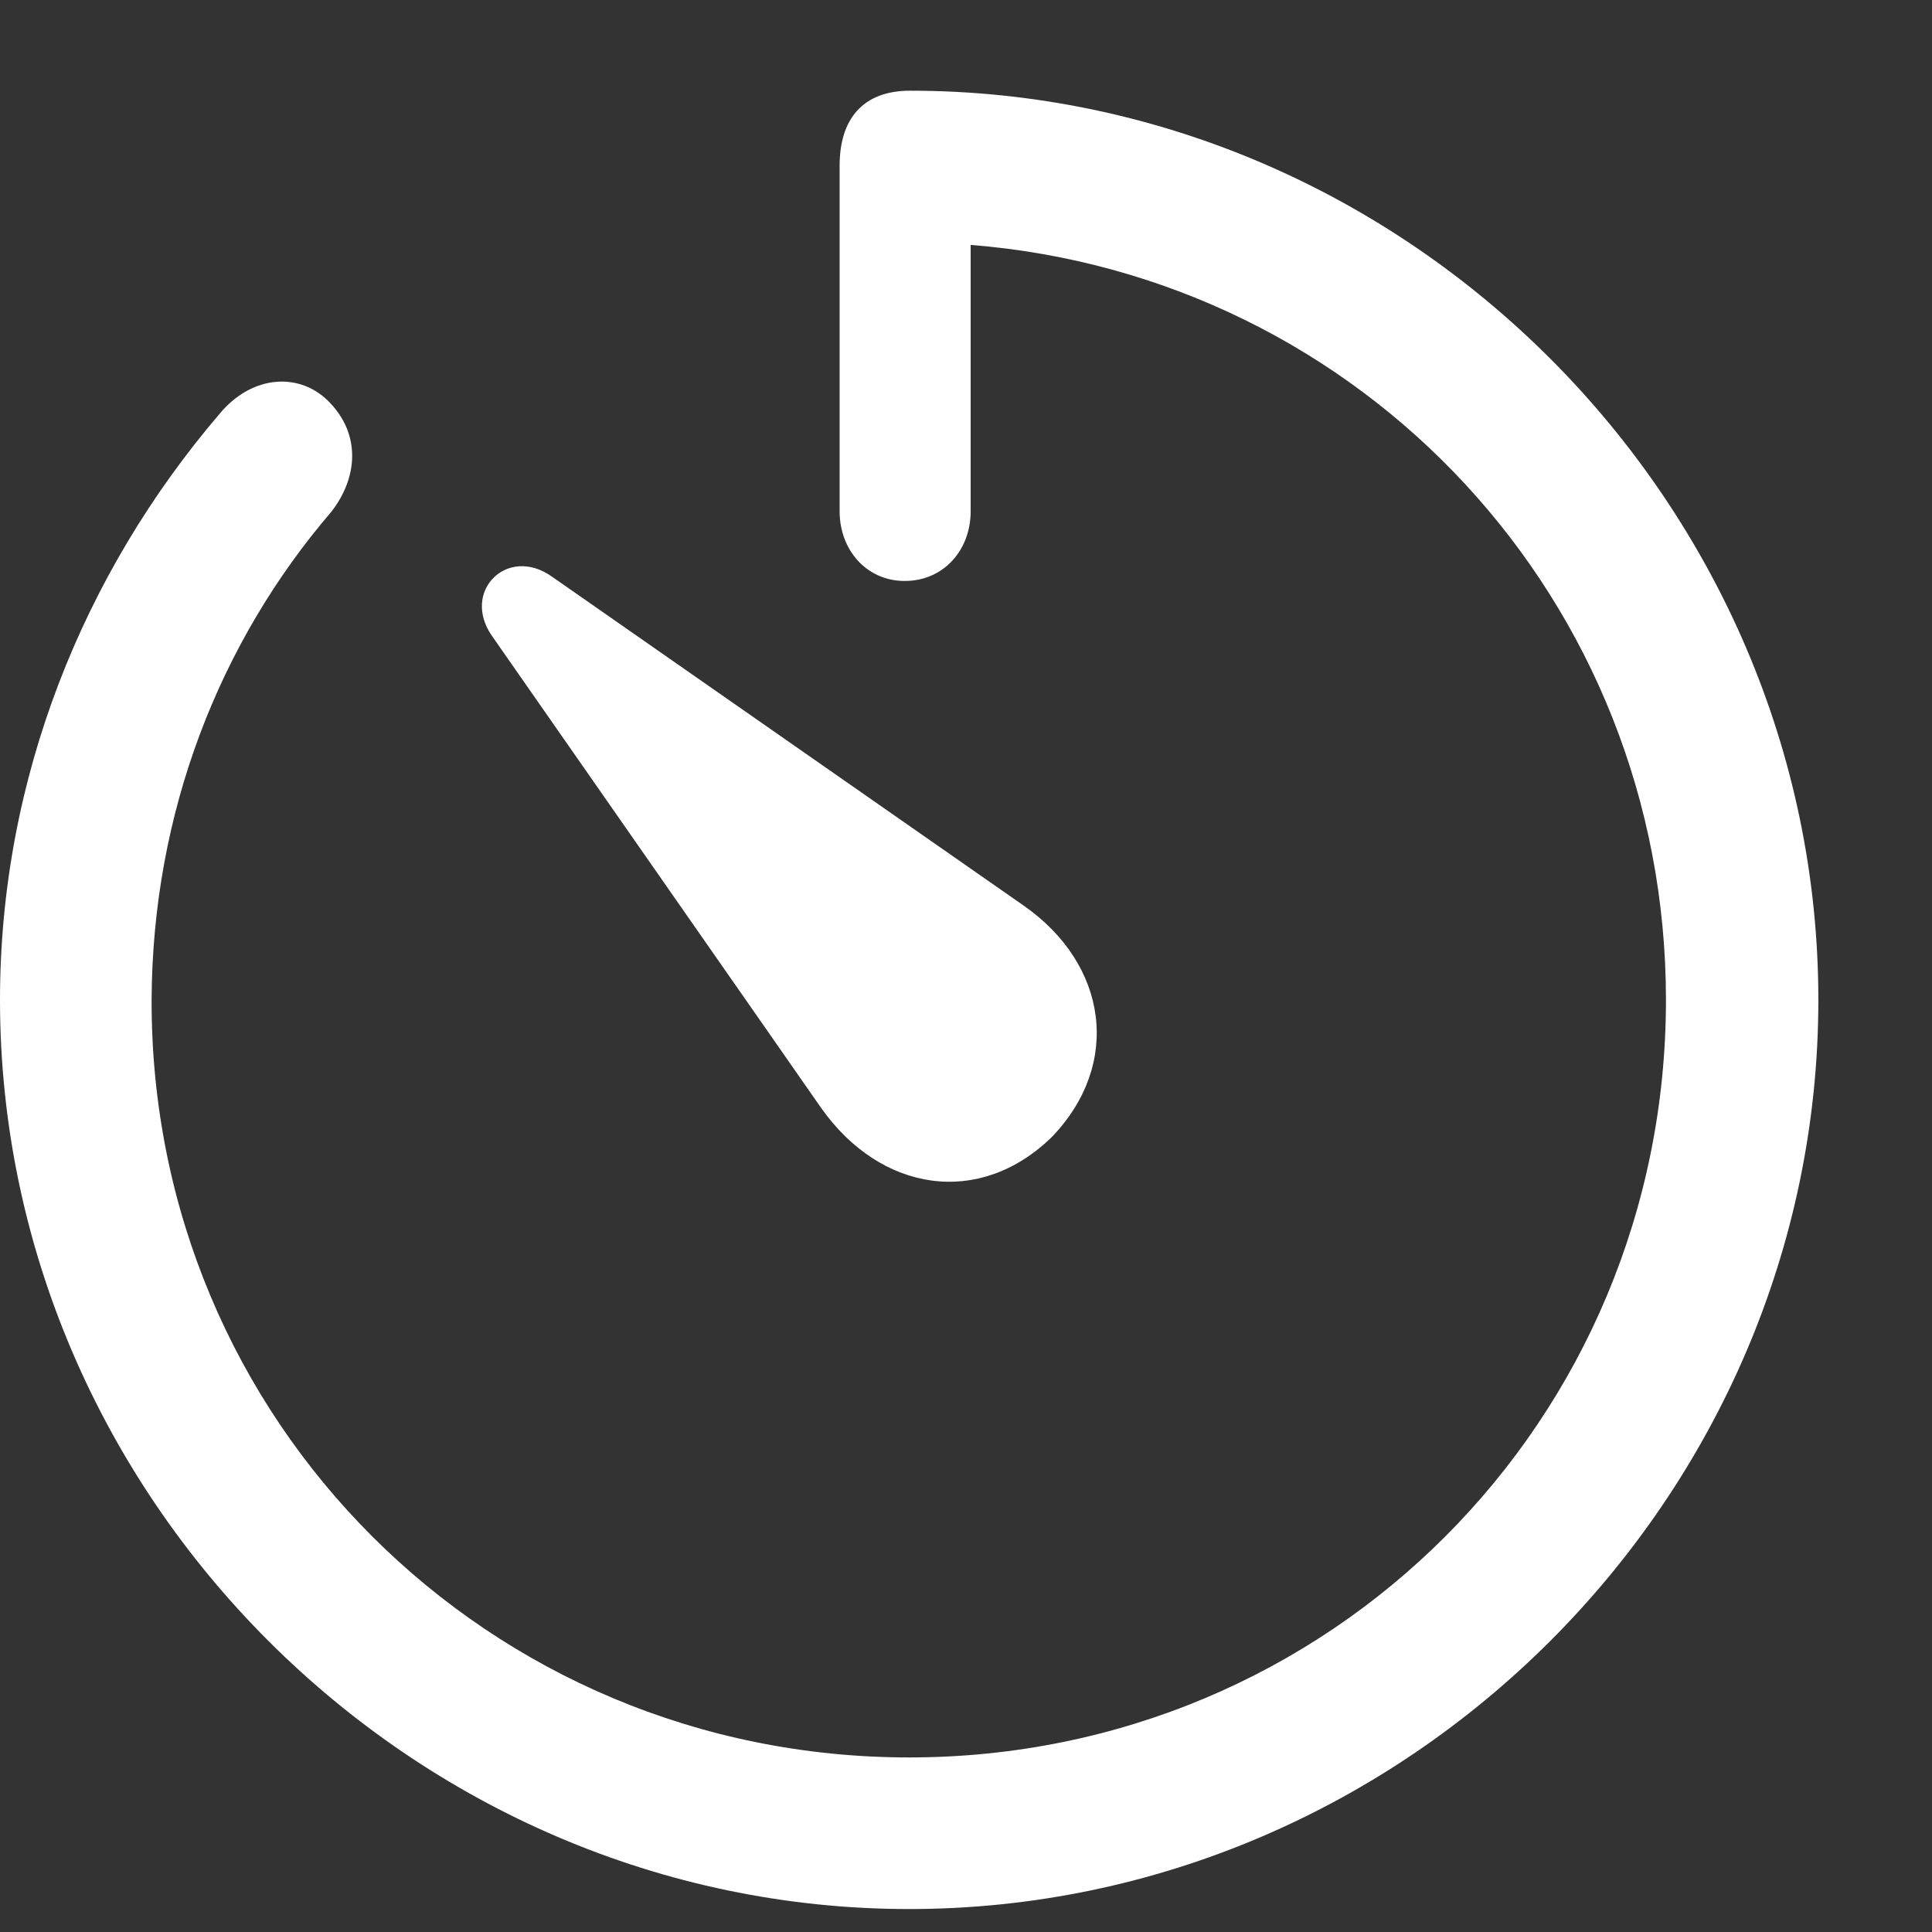
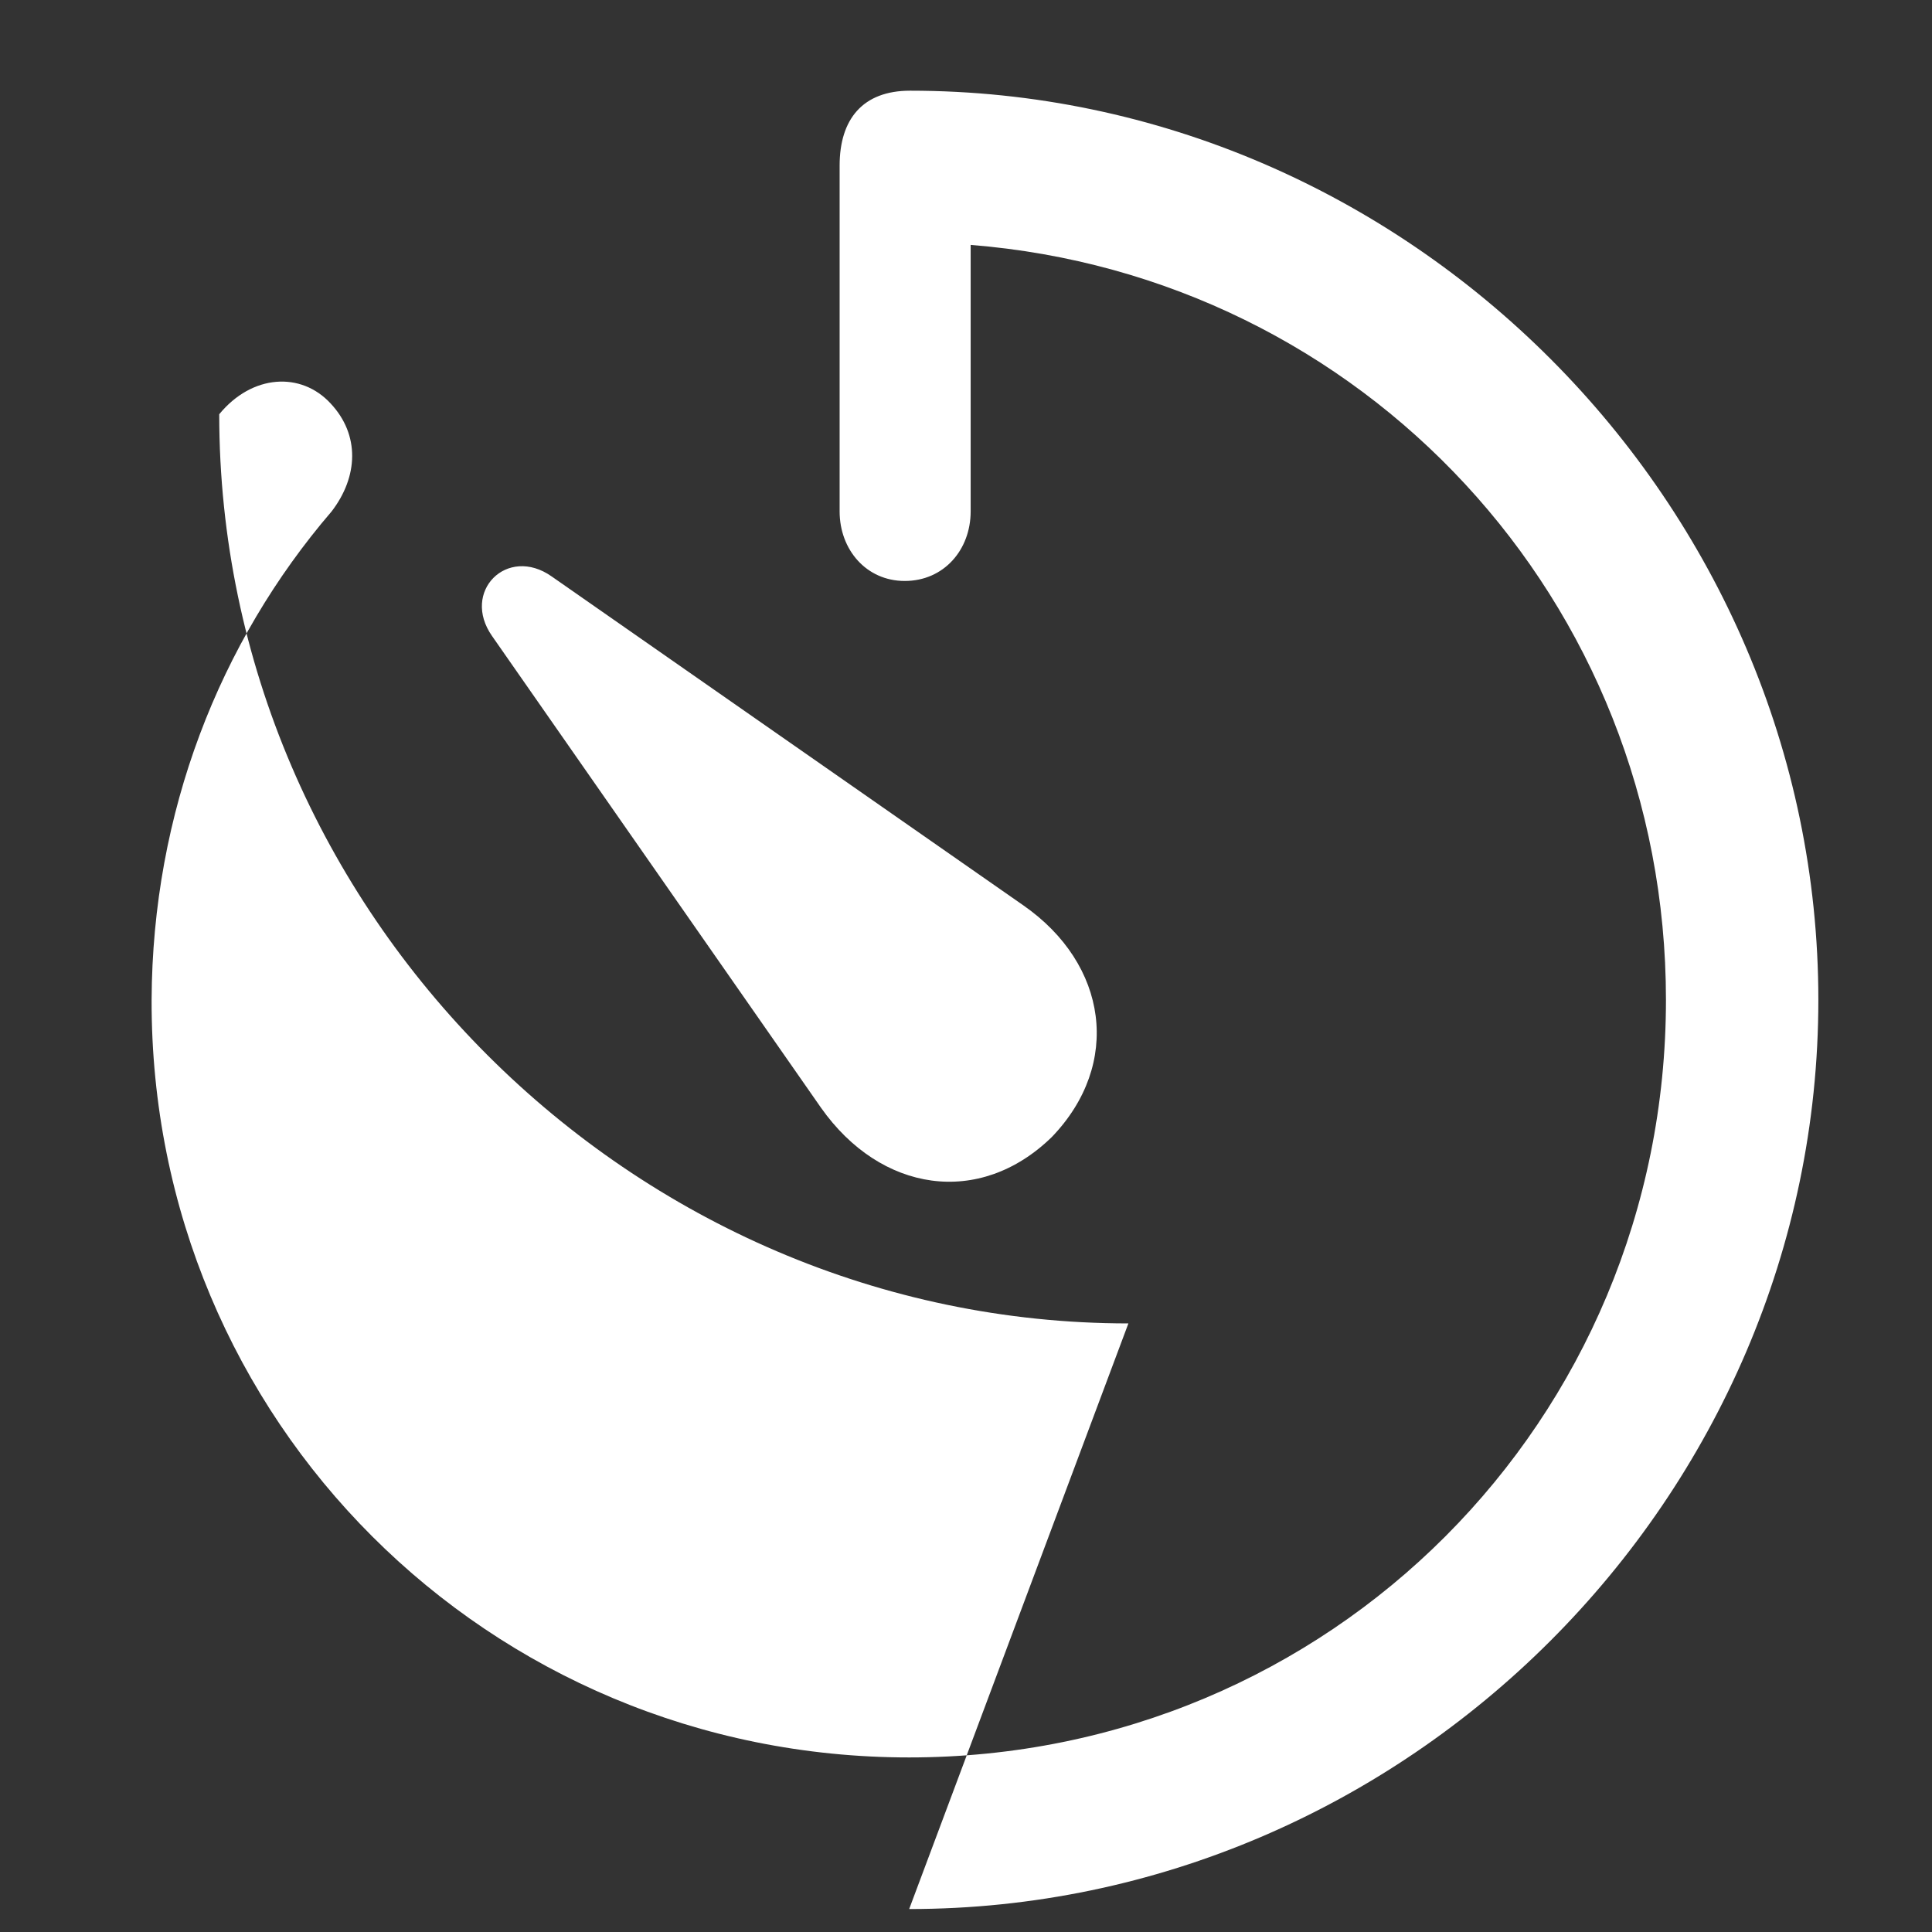
<svg xmlns="http://www.w3.org/2000/svg" width="17" height="17" viewBox="0 0 17 17">
  <rect x="0" y="0" width="17" height="17" fill="#333333" stroke="none" />
  <g fill="none" fill-rule="evenodd">
    <g fill="#FFF" fill-rule="nonzero">
      <g>
        <g>
-           <path d="M8 16c4.376 0 8-3.623 8-8 0-4.369-3.616-8-7.992-8-.416 0-.62.25-.62.659v3.043c0 .337.235.612.573.612.345 0 .58-.275.58-.612V1.357c3.45.274 6.118 3.129 6.118 6.643 0 3.702-2.957 6.666-6.659 6.666S1.325 11.702 1.334 8c.007-1.647.595-3.146 1.584-4.298.235-.306.25-.674-.009-.95-.259-.281-.69-.258-.98.095C.737 4.243 0 6.047 0 8c0 4.376 3.632 8 8 8zm1.255-6.793c-.636.62-1.506.487-2.031-.258L4.33 4.799c-.275-.392.133-.8.524-.525l4.15 2.894c.745.518.87 1.397.25 2.04z" transform="translate(-234 -479) translate(119 180.385) translate(95 288.615) translate(20 10.798)" />
+           <path d="M8 16c4.376 0 8-3.623 8-8 0-4.369-3.616-8-7.992-8-.416 0-.62.25-.62.659v3.043c0 .337.235.612.573.612.345 0 .58-.275.58-.612V1.357c3.45.274 6.118 3.129 6.118 6.643 0 3.702-2.957 6.666-6.659 6.666S1.325 11.702 1.334 8c.007-1.647.595-3.146 1.584-4.298.235-.306.25-.674-.009-.95-.259-.281-.69-.258-.98.095c0 4.376 3.632 8 8 8zm1.255-6.793c-.636.62-1.506.487-2.031-.258L4.33 4.799c-.275-.392.133-.8.524-.525l4.15 2.894c.745.518.87 1.397.25 2.04z" transform="translate(-234 -479) translate(119 180.385) translate(95 288.615) translate(20 10.798)" />
        </g>
      </g>
    </g>
  </g>
</svg>